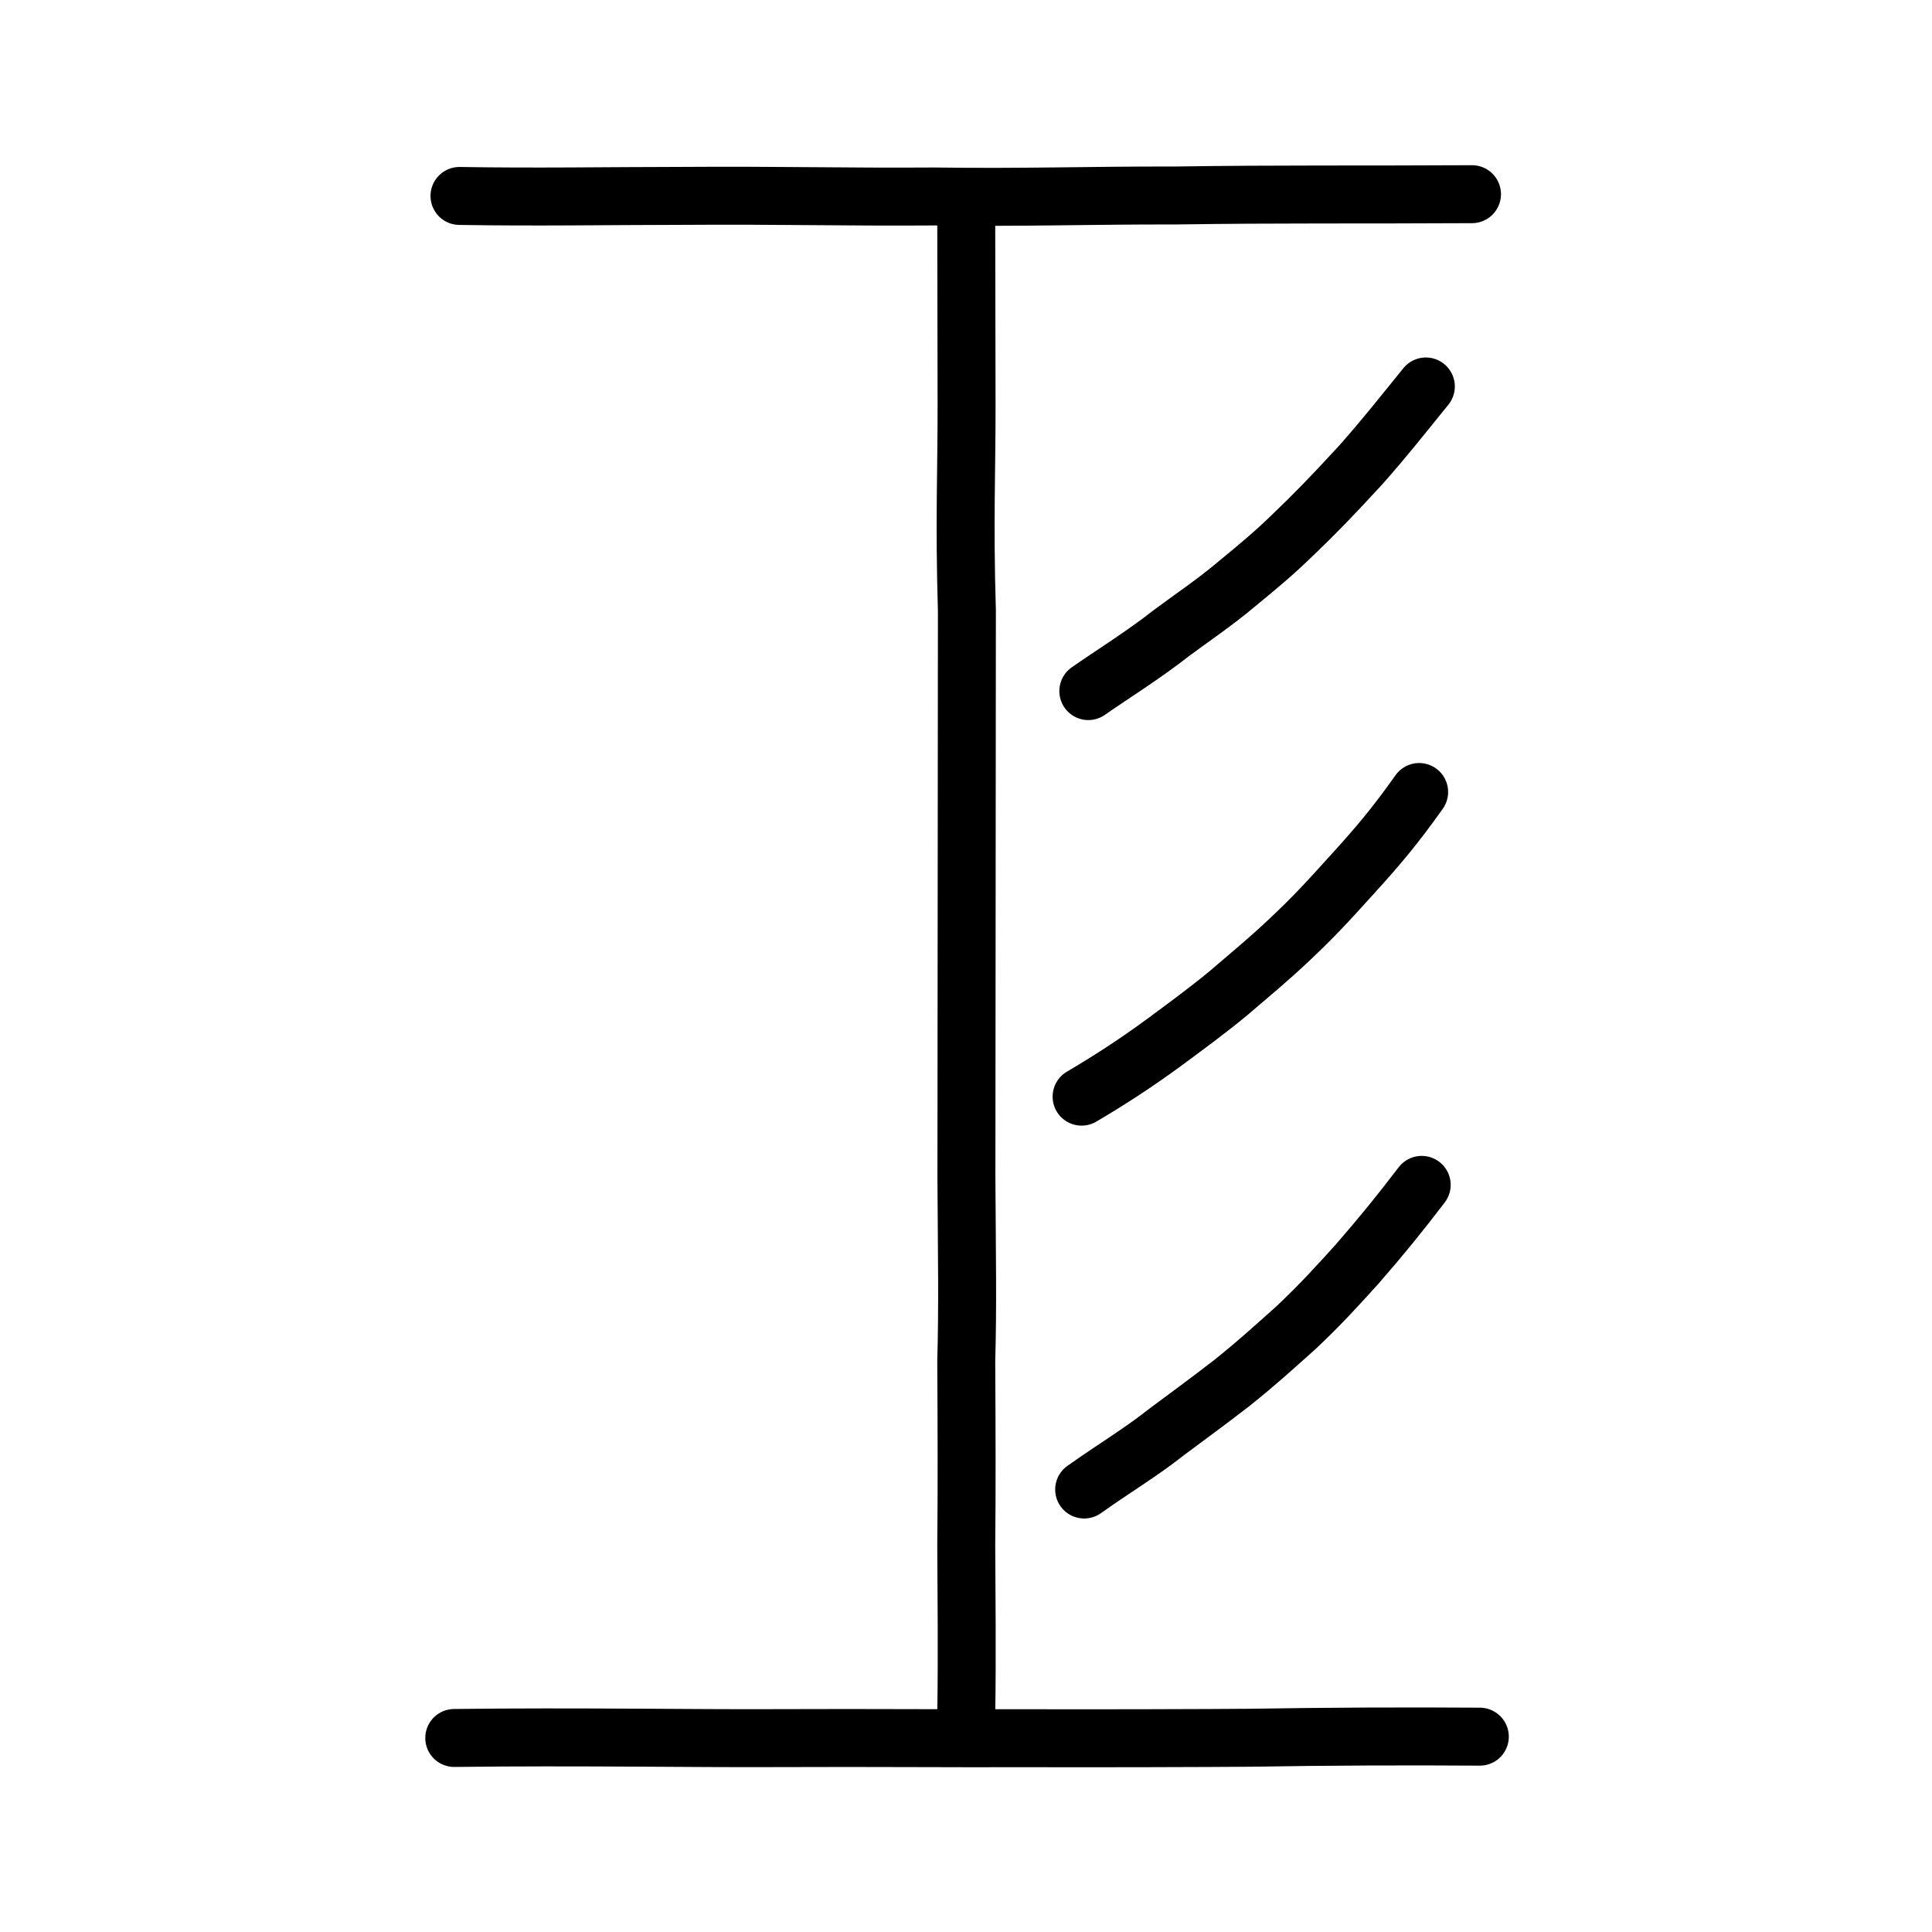
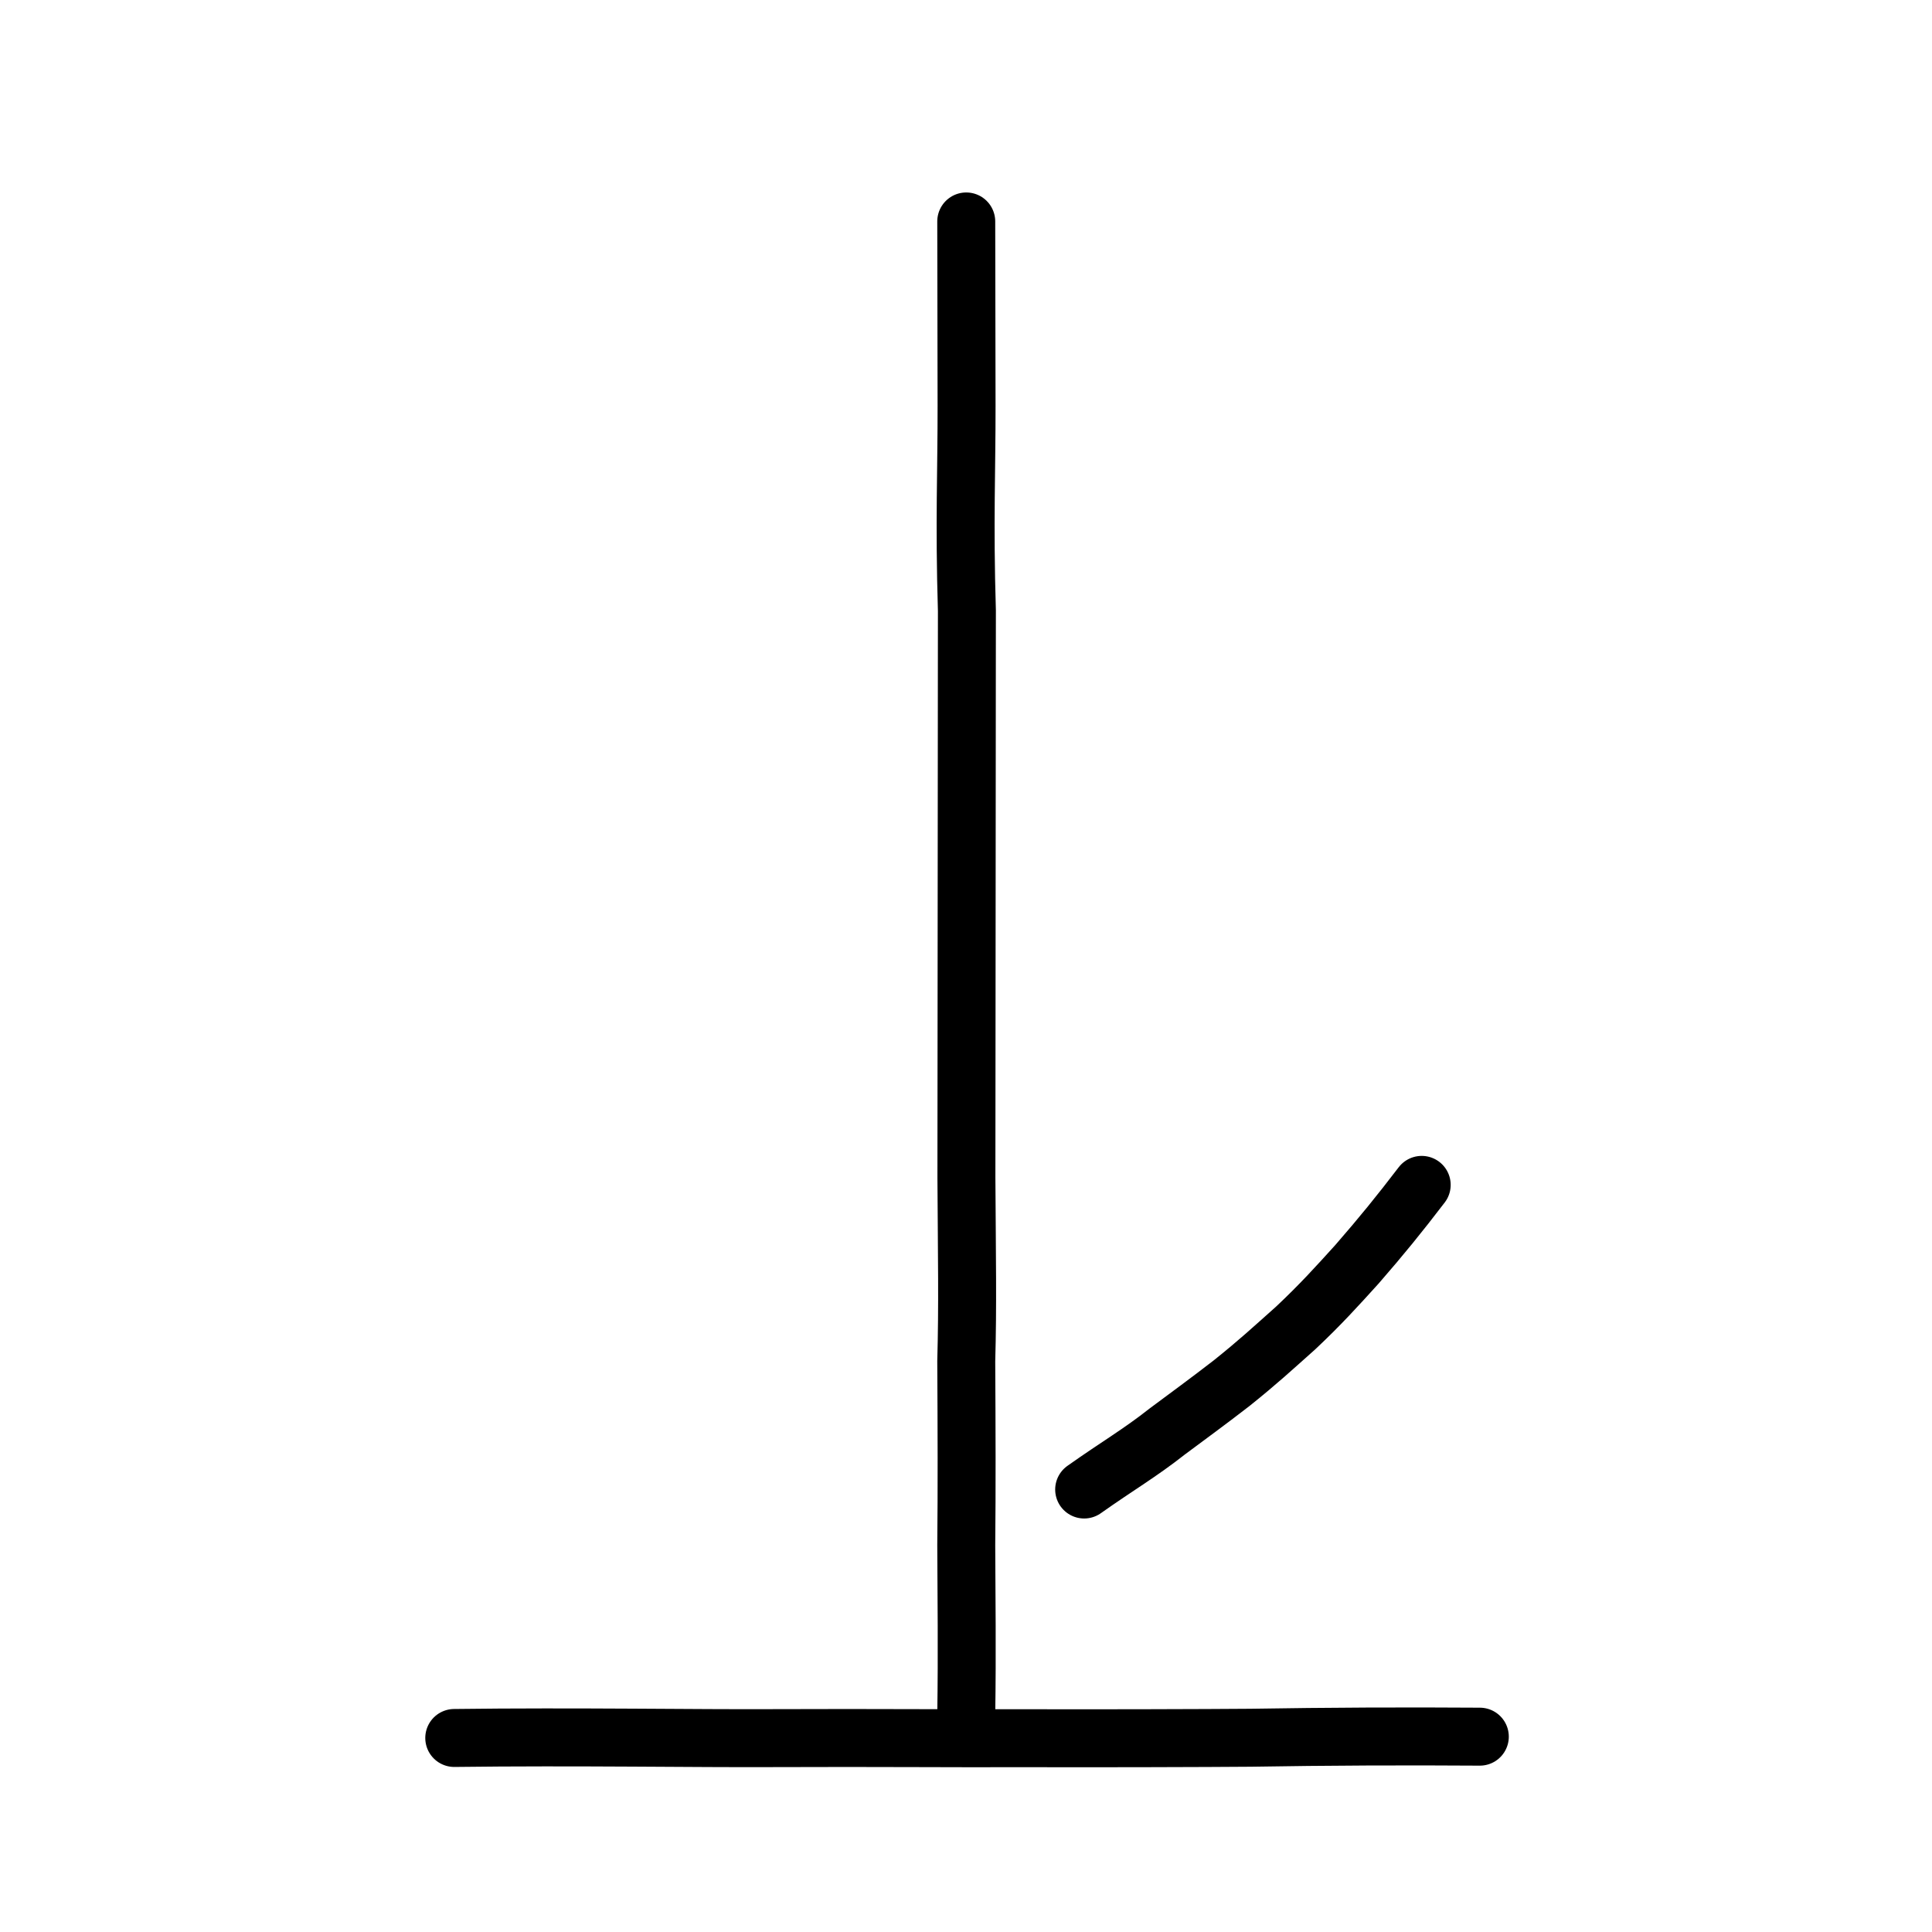
<svg xmlns="http://www.w3.org/2000/svg" xmlns:ns1="http://www.inkscape.org/namespaces/inkscape" xmlns:ns2="http://sodipodi.sourceforge.net/DTD/sodipodi-0.dtd" width="200px" height="200px" viewBox="0 0 200 200" version="1.1" id="SVGRoot" ns1:version="0.92.3 (2405546, 2018-03-11)" ns2:docname="22484ss.svg">
  <ns2:namedview id="base" pagecolor="#ffffff" bordercolor="#666666" borderopacity="1.0" ns1:pageopacity="0.0" ns1:pageshadow="2" ns1:zoom="1.6607987" ns1:cx="162.80206" ns1:cy="103.75312" ns1:document-units="px" ns1:current-layer="layer1" showgrid="true" ns1:window-width="1170" ns1:window-height="800" ns1:window-x="355" ns1:window-y="107" ns1:window-maximized="0" ns1:snap-global="false" showguides="false">
    <ns1:grid type="xygrid" id="grid4562" />
  </ns2:namedview>
  <defs id="defs4546" />
  <g id="layer1" ns1:groupmode="layer" ns1:label="レイヤー 1">
    <path style="fill:none;stroke:#000000;stroke-width:6;stroke-linecap:round;stroke-linejoin:round;stroke-miterlimit:4;stroke-dasharray:none;stroke-opacity:1" d="m 47.024,179.914 c 12.622,-0.161 25.042,0.063 33.371,0.016 9.843,-0.047 19.767,0.043 25.082,0.007 6.971,0.028 20.057,-0.01 23.981,-0.046 7.879,-0.131 16.039,-0.166 23.733,-0.112" id="path4568" ns1:connector-curvature="0" ns2:nodetypes="ccccc" />
-     <path style="fill:none;stroke:#000000;stroke-width:6;stroke-linecap:round;stroke-linejoin:round;stroke-miterlimit:4;stroke-dasharray:none;stroke-opacity:1" d="m 47.566,20.284 c 7.952,0.133 15.135,0.002 22.879,-0.006 10.56,-0.072 16.868,0.125 26.263,0.061 9.316,0.13 15.966,-0.12 24.939,-0.102 11.142,-0.163 18.293,-0.064 30.733,-0.135" id="path4568-6" ns1:connector-curvature="0" ns2:nodetypes="ccccc" />
    <path style="opacity:1;vector-effect:none;fill:none;fill-opacity:1;stroke:#000000;stroke-width:6;stroke-linecap:round;stroke-linejoin:miter;stroke-miterlimit:4;stroke-dasharray:none;stroke-dashoffset:0;stroke-opacity:1" d="m 100.025,22.924 c 0.011,8.886 0.023,13.18 0.034,19.084 0.011,6.503 -0.245,12.056 0.034,21.214 -0.006,8.551 -0.011,12.906 -0.017,19.183 -0.006,10.444 -0.011,14.458 -0.017,20.461 -0.006,9.374 -0.011,13.354 -0.017,19.034 0.049,8.338 0.145,13.217 -0.017,19.034 0.04,7.172 0.06,13.028 0,19.034 0.021,5.198 0.1,10.962 0,17.56" id="path6087" ns1:connector-curvature="0" ns2:nodetypes="ccccccccc" />
-     <path style="opacity:1;vector-effect:none;fill:none;fill-opacity:1;stroke:#000000;stroke-width:6;stroke-linecap:round;stroke-linejoin:round;stroke-miterlimit:4;stroke-dasharray:none;stroke-dashoffset:0;stroke-opacity:1" d="m 147.604,40.007 c -2.521,3.108 -4.276,5.343 -6.749,8.133 -3.092,3.372 -4.936,5.237 -7.002,7.214 -2.045,1.992 -3.572,3.239 -5.897,5.157 -2.094,1.776 -4.759,3.584 -6.685,5.017 -2.846,2.246 -6.168,4.306 -8.609,6.014" id="path834-98" ns1:connector-curvature="0" ns2:nodetypes="cccccc" />
-     <path style="opacity:1;vector-effect:none;fill:none;fill-opacity:1;stroke:#000000;stroke-width:6;stroke-linecap:round;stroke-linejoin:round;stroke-miterlimit:4;stroke-dasharray:none;stroke-dashoffset:0;stroke-opacity:1" d="m 146.909,81.988 c -2.521,3.56 -4.345,5.701 -6.87,8.473 -2.856,3.169 -4.126,4.521 -6.536,6.8 -2.203,2.08 -3.986,3.54 -6.311,5.533 -2.232,1.851 -4.621,3.584 -6.548,5.017 -3.26,2.396 -6.03,4.156 -8.678,5.713" id="path834-98-8" ns1:connector-curvature="0" ns2:nodetypes="cccccc" />
    <path style="opacity:1;vector-effect:none;fill:none;fill-opacity:1;stroke:#000000;stroke-width:6;stroke-linecap:round;stroke-linejoin:round;stroke-miterlimit:4;stroke-dasharray:none;stroke-dashoffset:0;stroke-opacity:1" d="m 147.174,122.658 c -2.338,3.055 -4.11,5.241 -6.7,8.218 -2.07,2.284 -3.758,4.16 -6.348,6.595 -2.499,2.226 -3.828,3.468 -6.6,5.692 -2.276,1.767 -4.759,3.584 -6.685,5.017 -2.846,2.246 -5.134,3.554 -8.609,6.014" id="path834-98-8-5" ns1:connector-curvature="0" ns2:nodetypes="cccccc" />
  </g>
</svg>